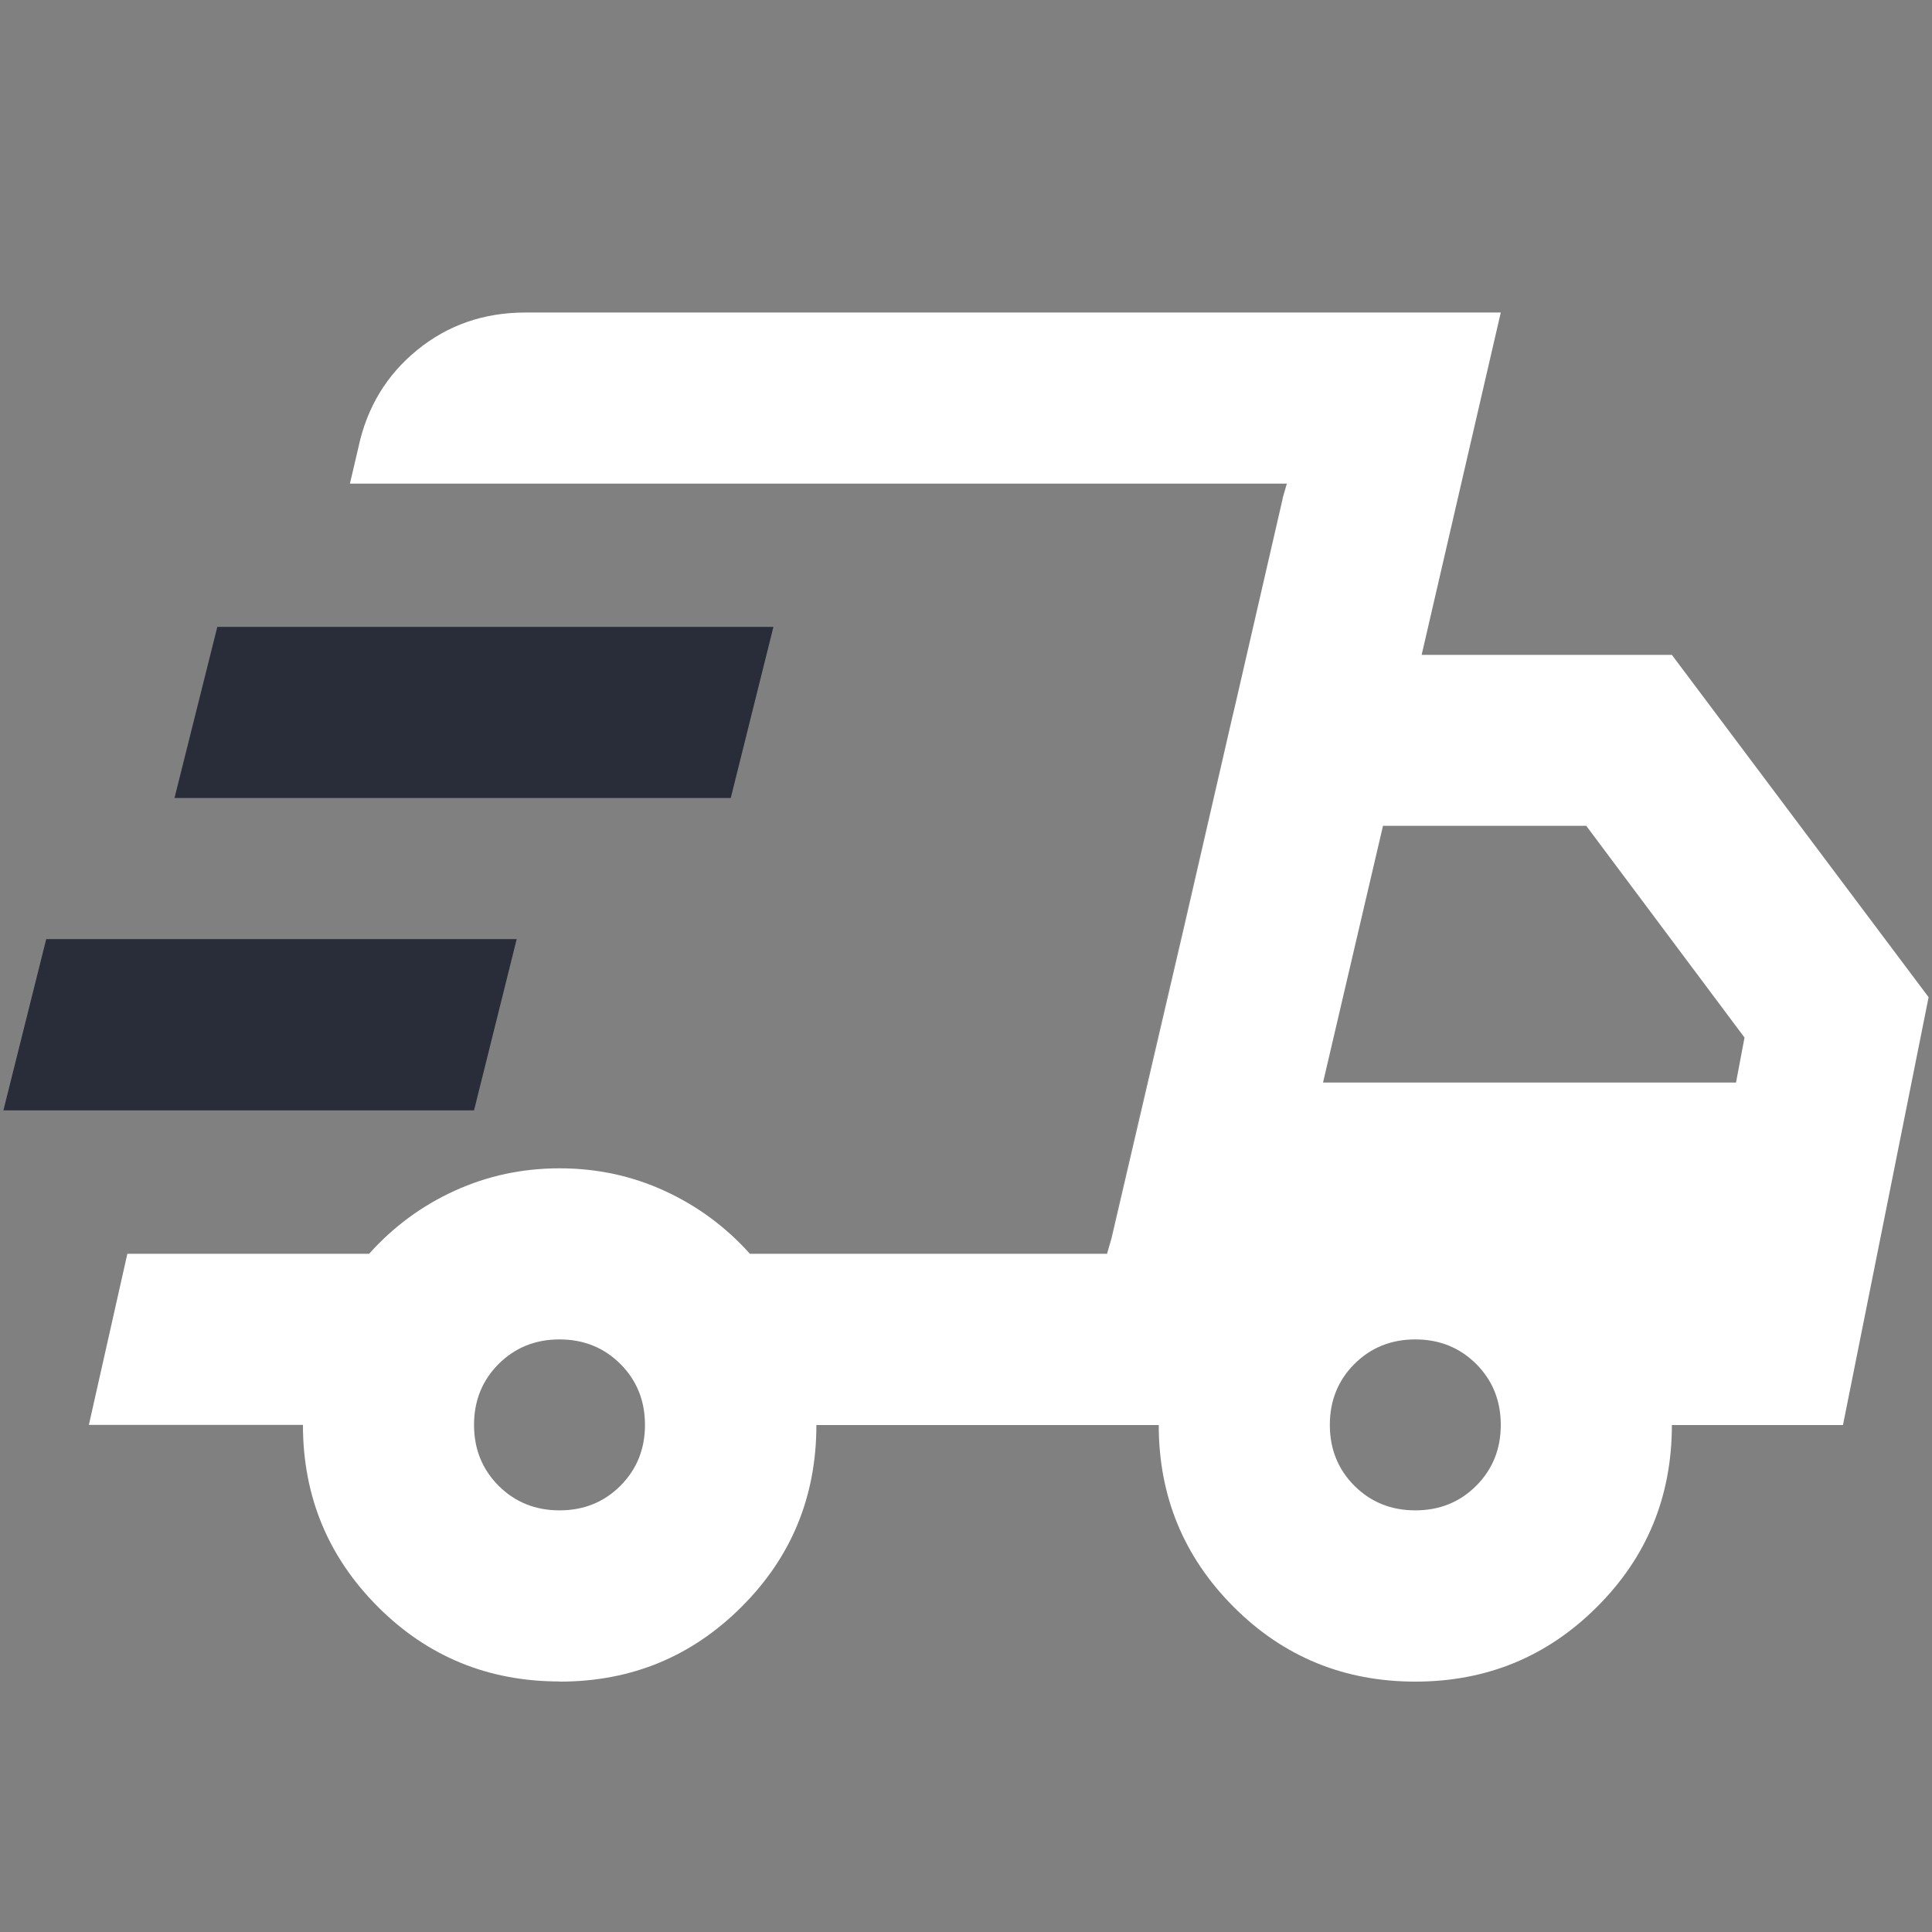
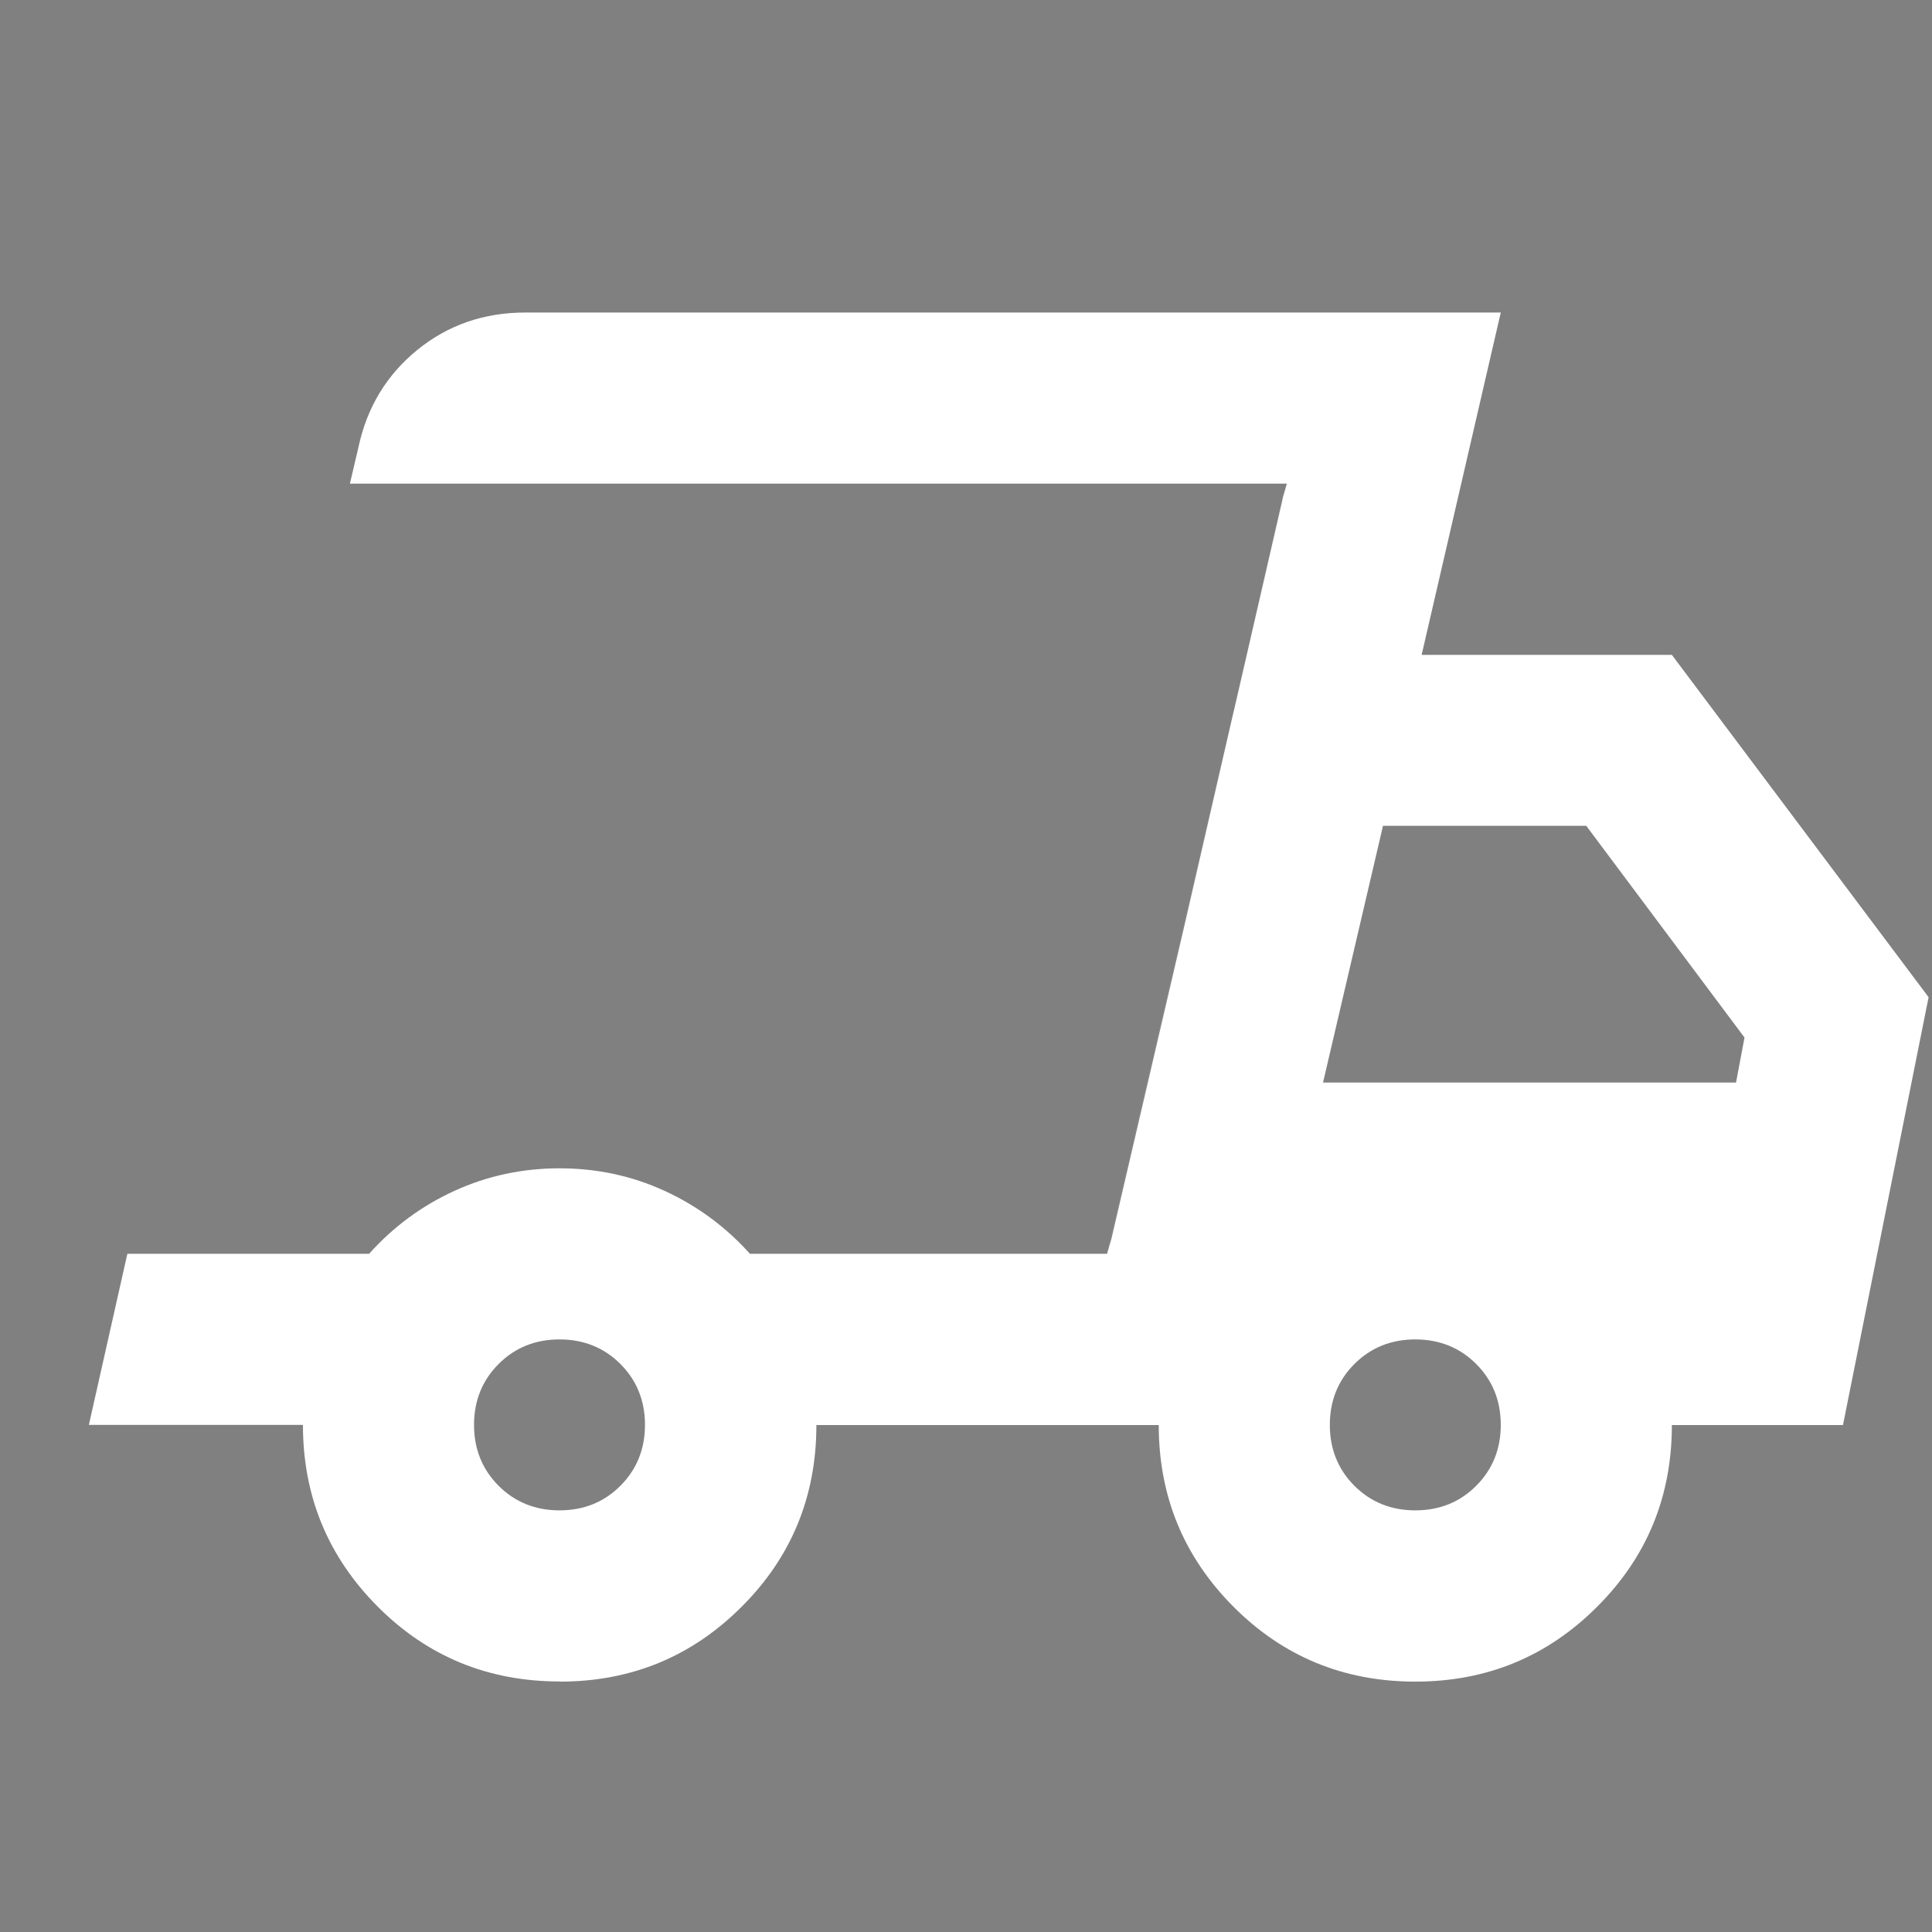
<svg xmlns="http://www.w3.org/2000/svg" viewBox="0 0 125 125" height="125" width="125" id="Layer_2">
  <rect x="0" y="0" width="125" height="125" fill="#808080" stroke="none" />
  <defs>
    <style>.cls-1{fill:#fff;}.cls-2{fill:none;}.cls-3{fill:#282d39;}</style>
  </defs>
  <g id="Layer_1-2">
    <path d="M36.2,108.79c-4.61,0-8.54-1.61-11.76-4.84s-4.84-7.15-4.84-11.76H5.75s2.49-11.07,2.49-11.07h15.64c1.57-1.75,3.41-3.11,5.54-4.08s4.38-1.45,6.78-1.45,4.66.48,6.78,1.45,3.97,2.33,5.54,4.08h23.11s11.63-49.83,11.63-49.83H22.64s.55-2.35.55-2.35c.55-2.58,1.82-4.68,3.81-6.3,1.98-1.61,4.31-2.42,6.99-2.42h63.11s-5.12,22.15-5.12,22.15h16.19s16.61,22.15,16.61,22.15l-5.54,27.68h-11.07c0,4.61-1.61,8.54-4.84,11.76-3.23,3.23-7.15,4.84-11.76,4.84s-8.54-1.61-11.76-4.84-4.84-7.15-4.84-11.76h-22.15c0,4.61-1.61,8.54-4.84,11.76-3.23,3.23-7.15,4.84-11.76,4.84ZM85.61,70.04h26.71s.55-2.91.55-2.91l-10.24-13.7h-13.15s-3.88,16.61-3.88,16.61ZM82.98,32.25l.28-.97-11.63,49.83.28-.97,4.71-20.21,6.37-27.68ZM36.2,97.72c1.57,0,2.88-.53,3.94-1.59,1.06-1.06,1.59-2.38,1.59-3.94s-.53-2.88-1.59-3.94-2.38-1.59-3.94-1.59-2.88.53-3.94,1.59c-1.06,1.06-1.59,2.38-1.59,3.94s.53,2.88,1.59,3.94c1.06,1.06,2.38,1.59,3.94,1.59ZM91.57,97.72c1.57,0,2.88-.53,3.94-1.59,1.06-1.06,1.59-2.38,1.59-3.94s-.53-2.88-1.59-3.94-2.38-1.59-3.94-1.59-2.88.53-3.94,1.59-1.59,2.38-1.59,3.94.53,2.88,1.59,3.94c1.06,1.06,2.38,1.59,3.94,1.59Z" class="cls-1" />
-     <polygon points=".22 71.84 2.99 60.76 33.43 60.76 30.67 71.84 .22 71.84" class="cls-3" />
-     <polygon points="11.29 51.63 14.06 40.56 50.04 40.56 47.28 51.63 11.29 51.63" class="cls-3" />
-     <rect height="125" width="125" class="cls-2" />
  </g>
</svg>